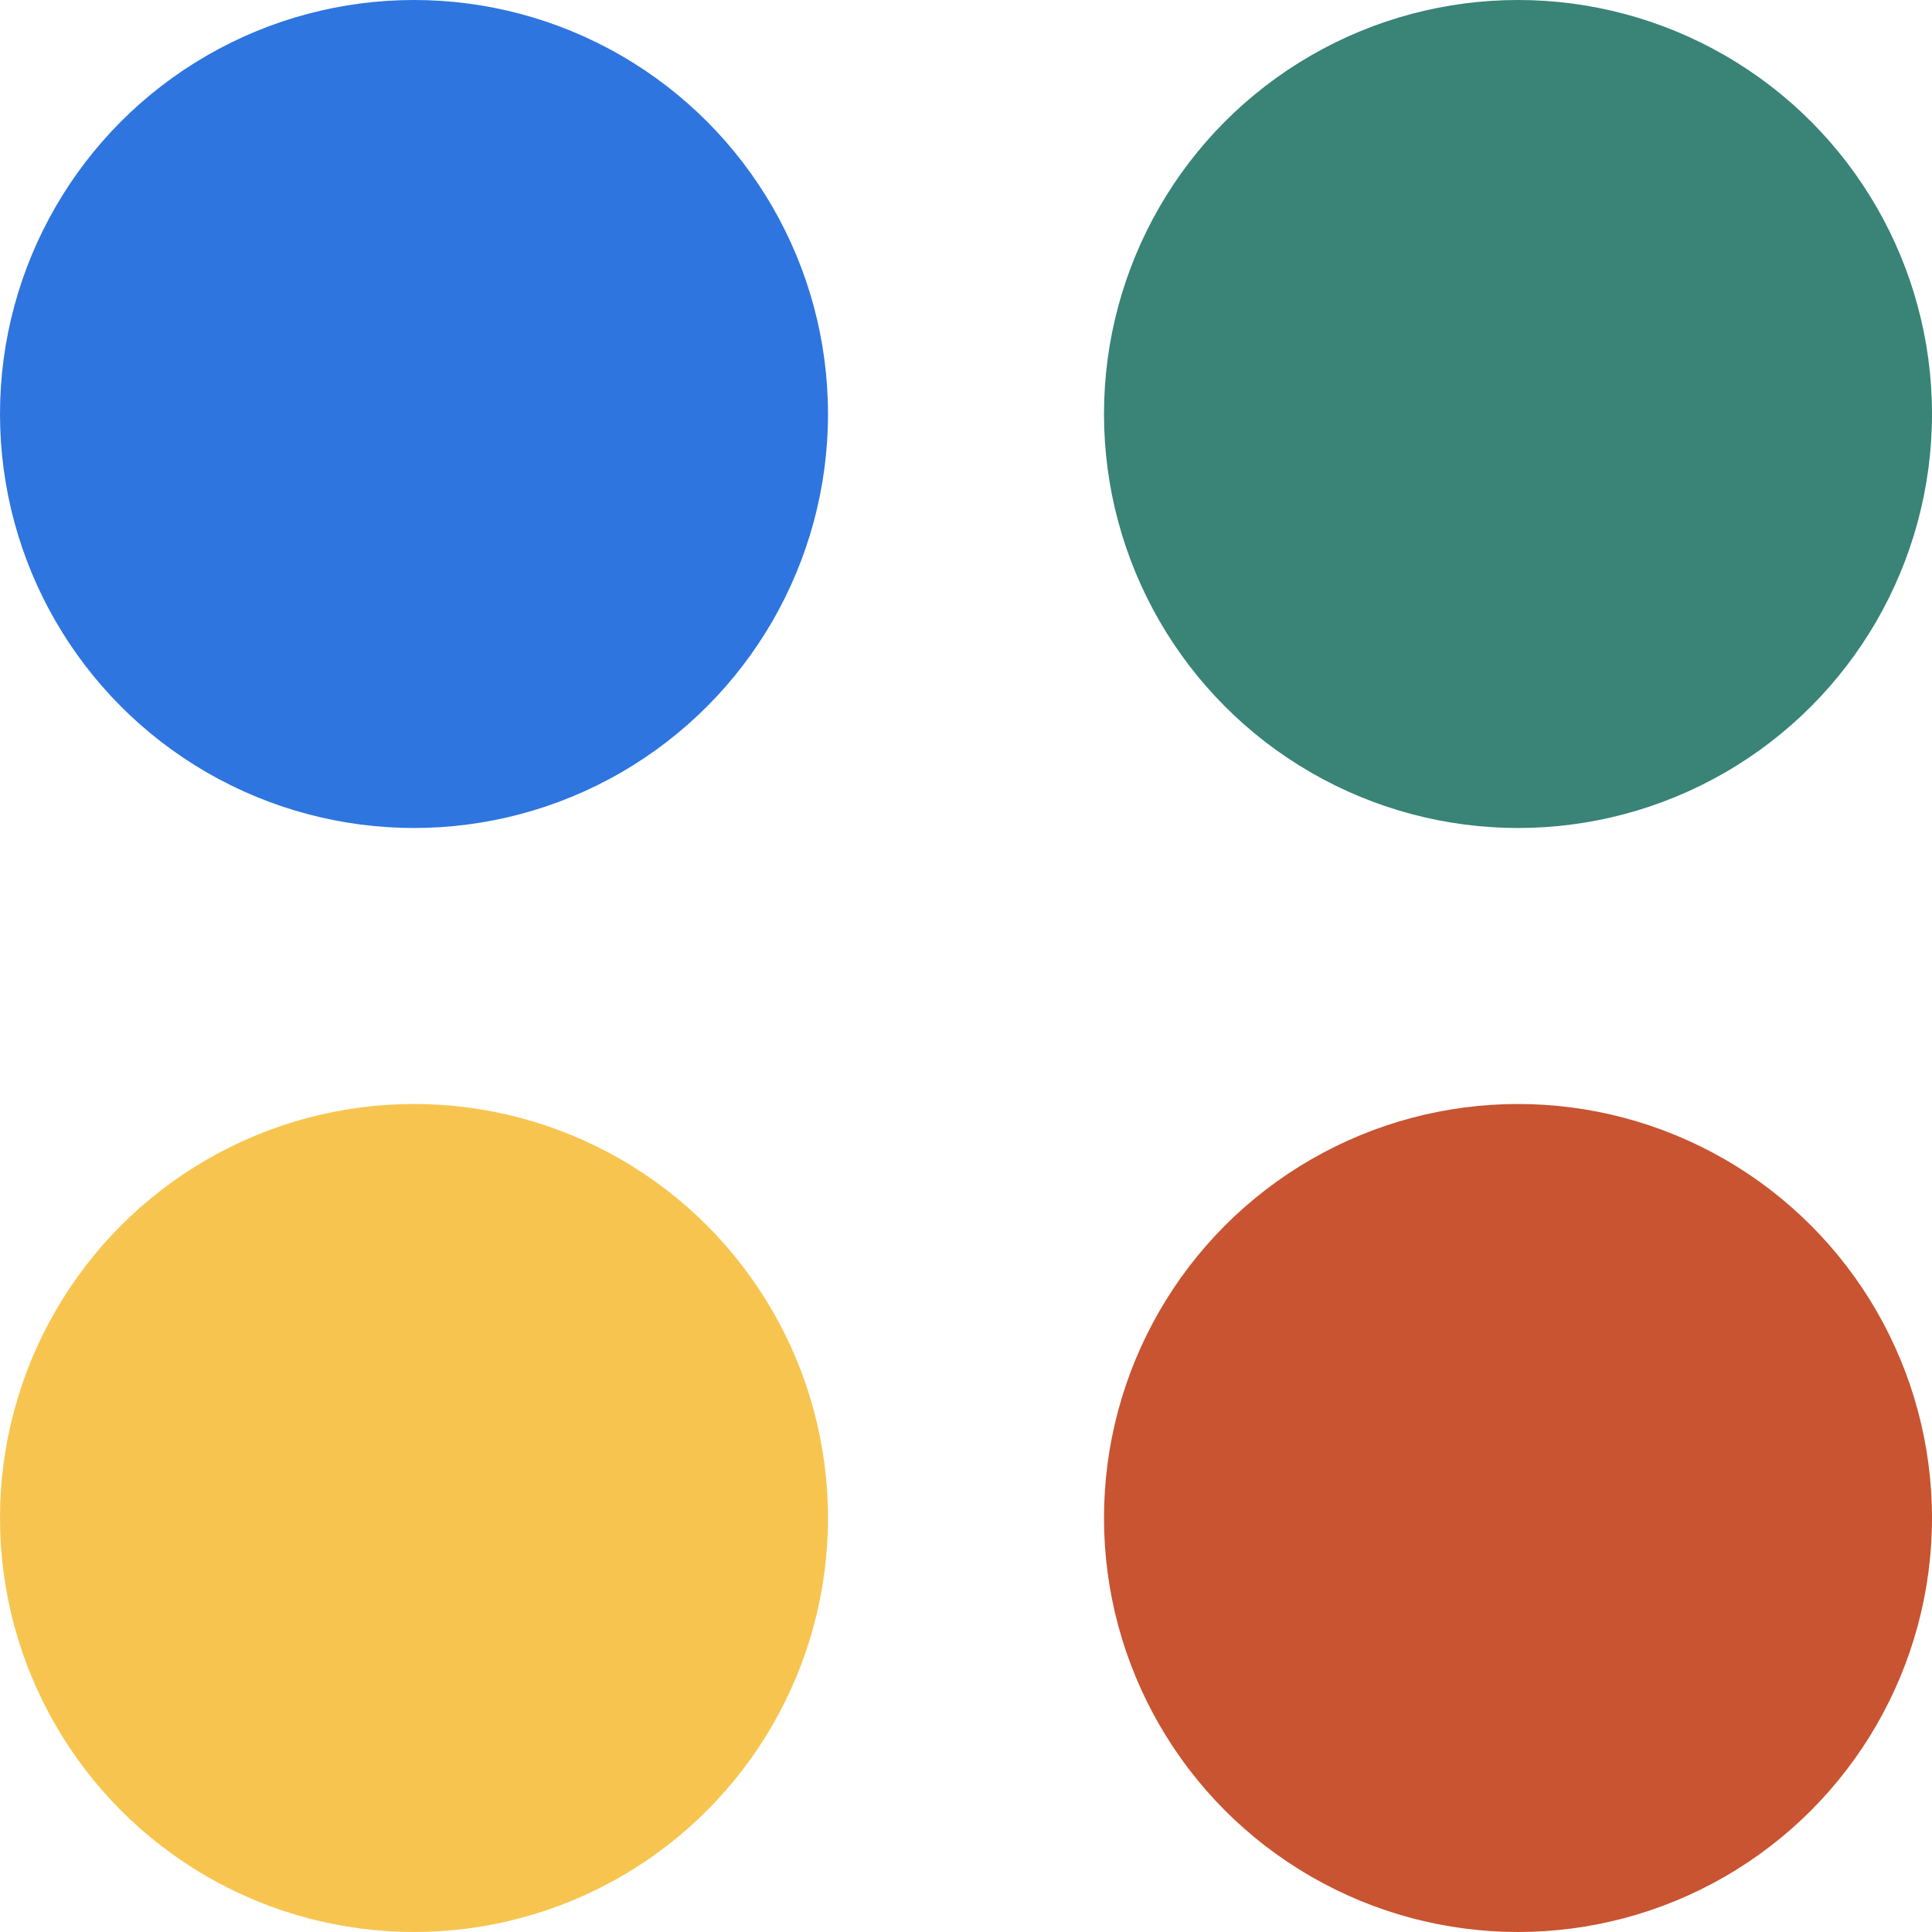
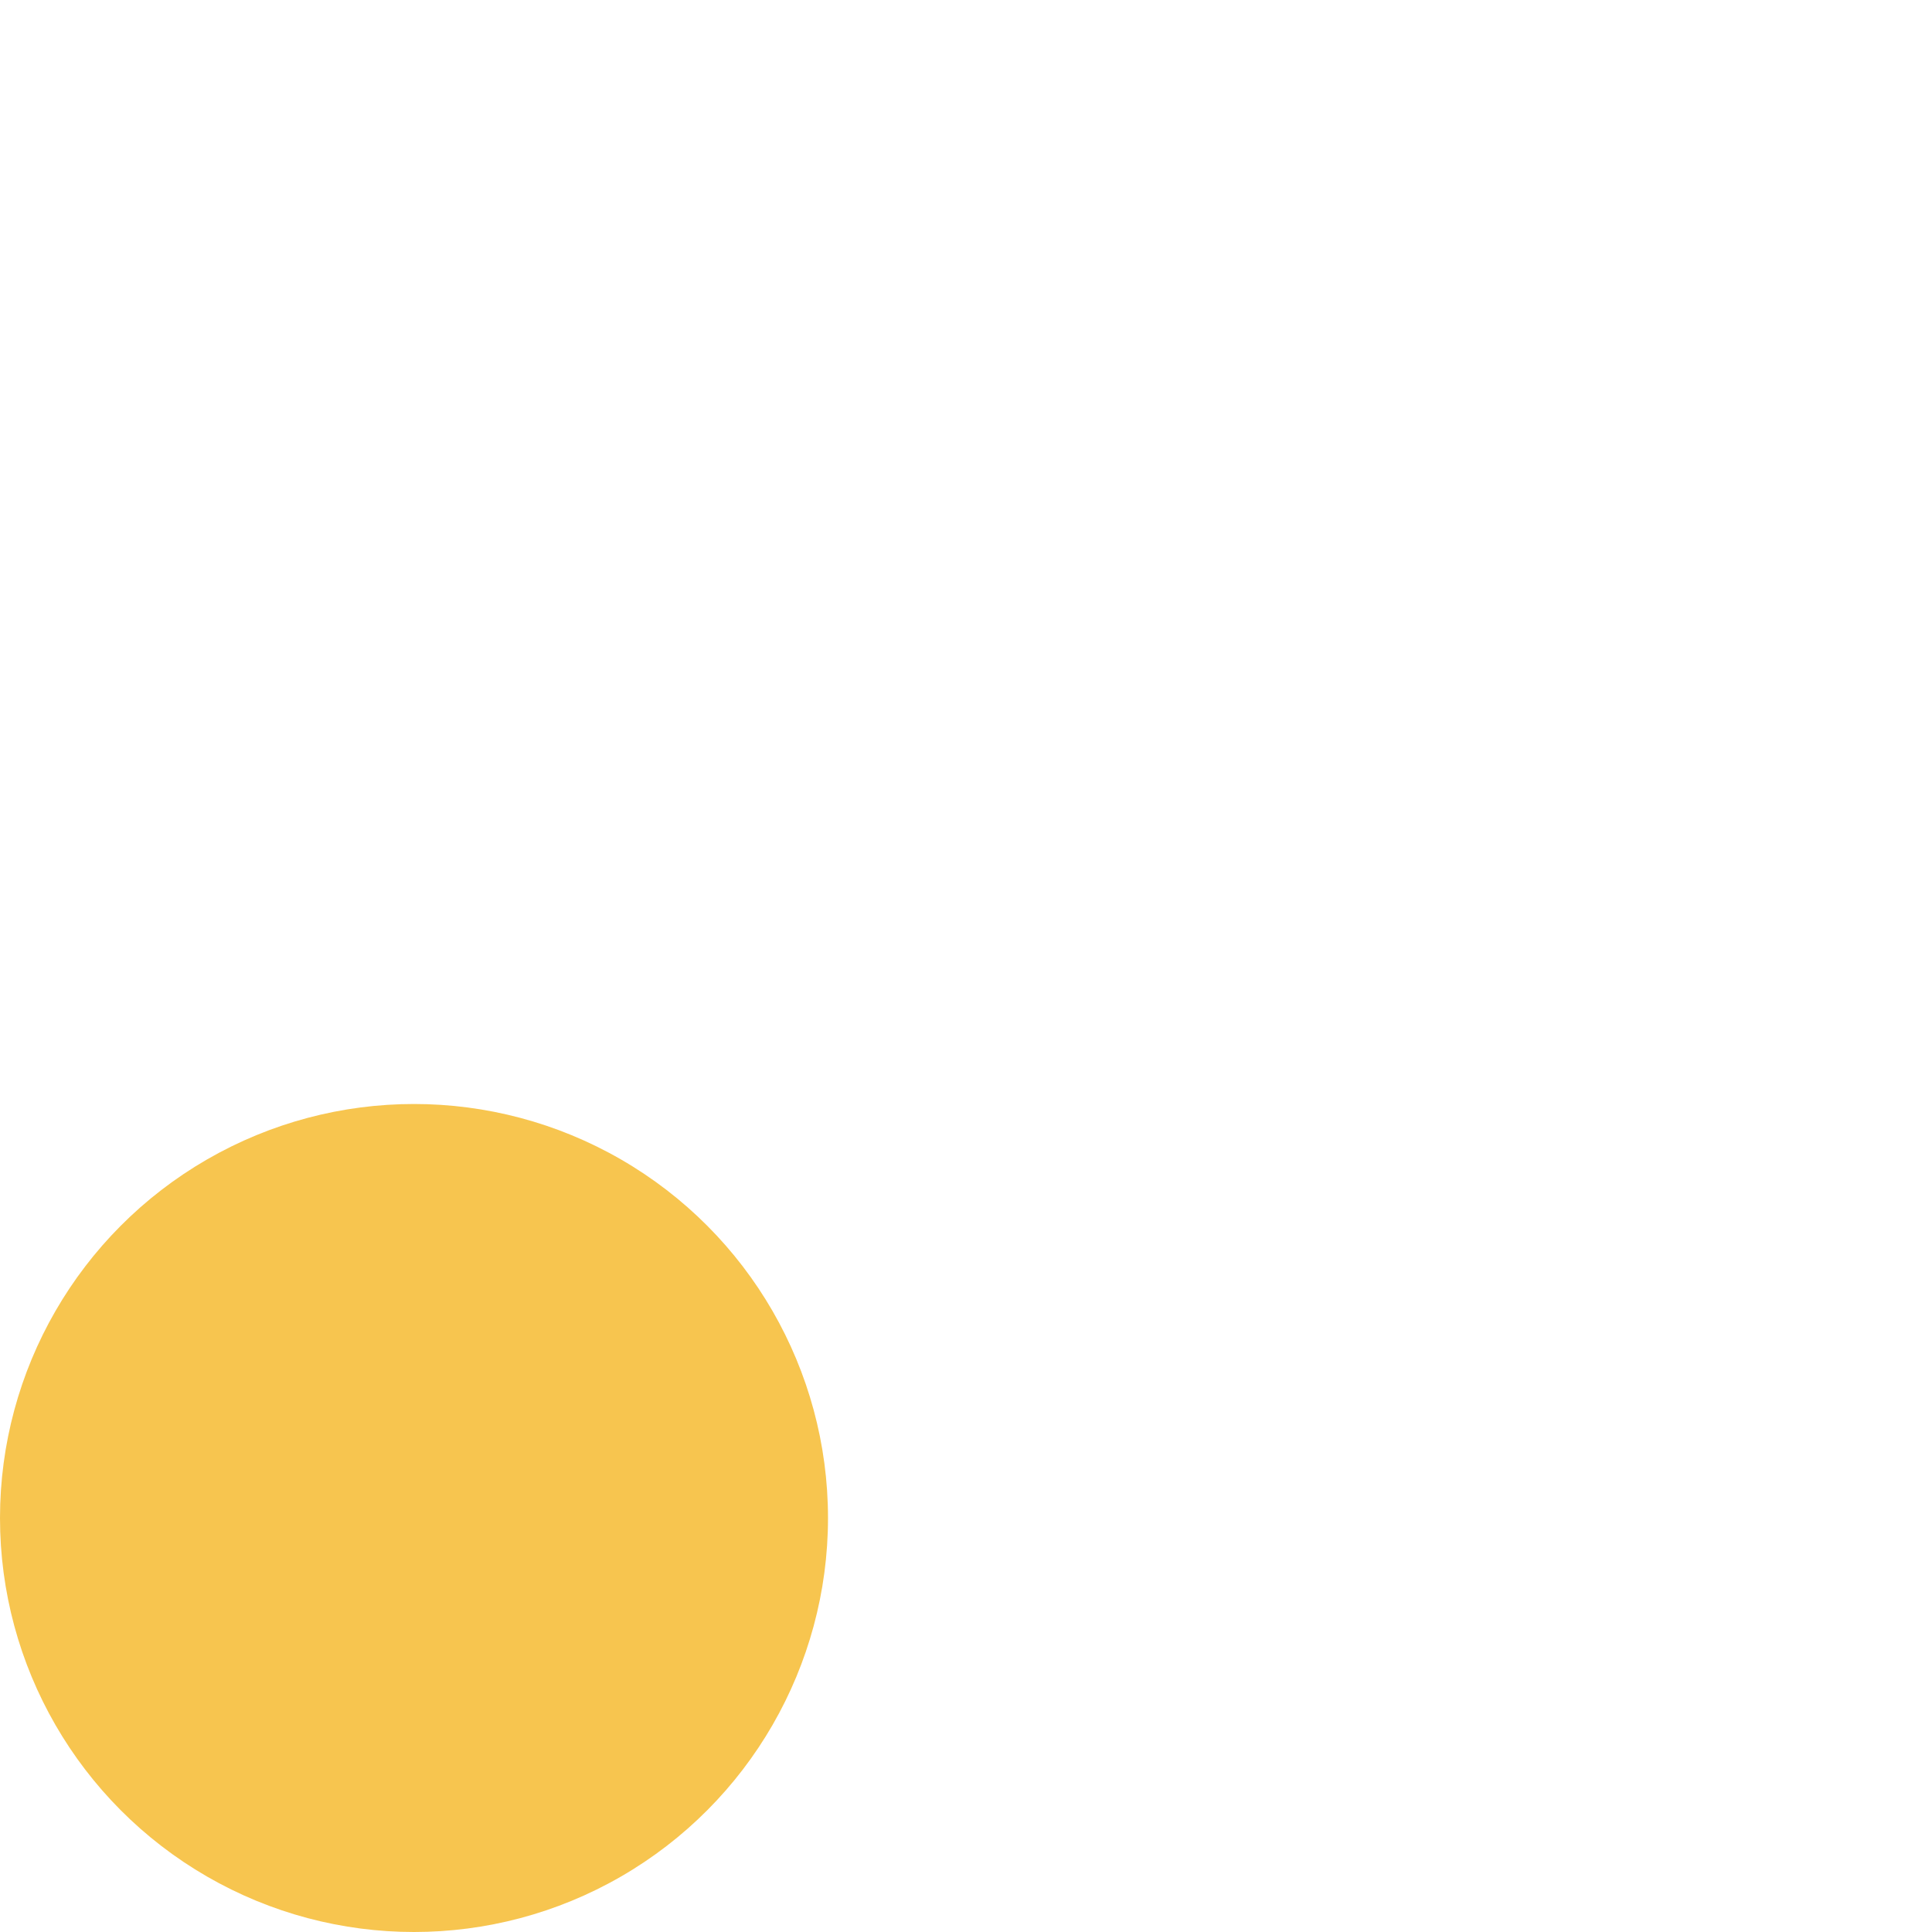
<svg xmlns="http://www.w3.org/2000/svg" width="42" height="42" viewBox="0 0 42 42" fill="none">
-   <circle cx="9" cy="9" r="9" fill="#2E75DF" />
-   <circle cx="33" cy="9" r="9" fill="#398377" />
  <circle cx="9" cy="33" r="9" fill="#F7C54F" />
-   <circle cx="33" cy="33" r="9" fill="#C85432" />
</svg>